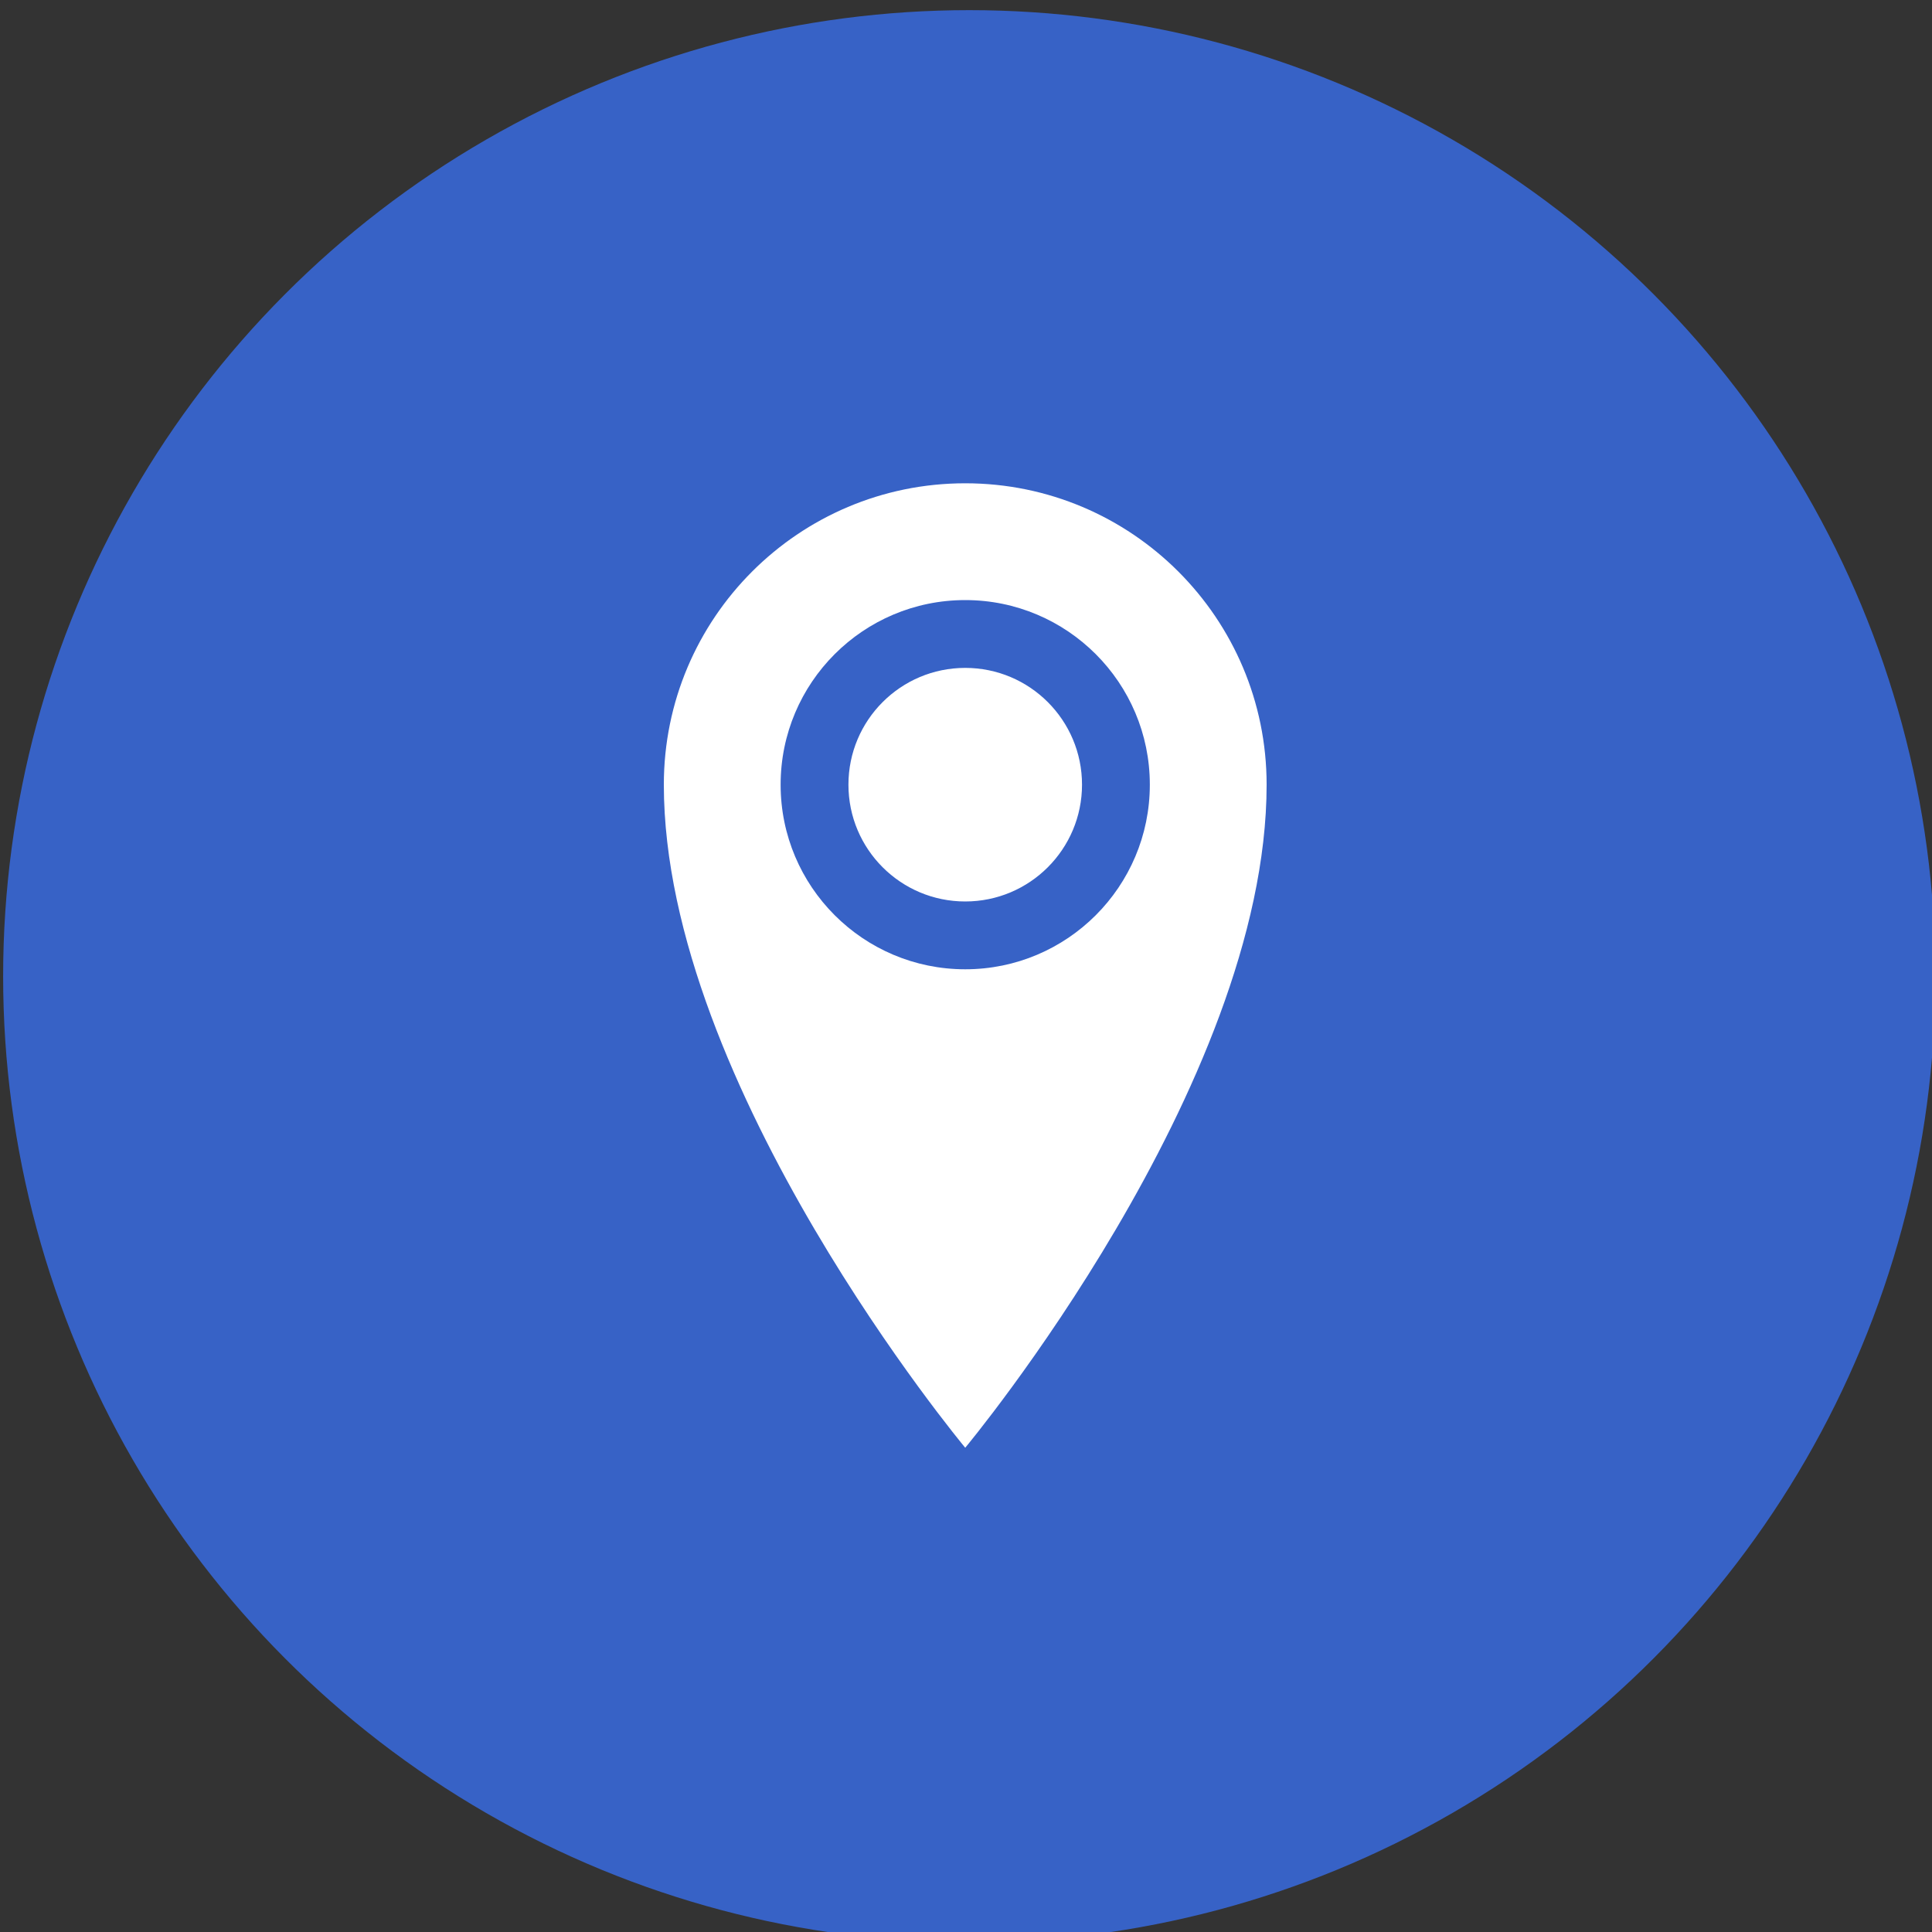
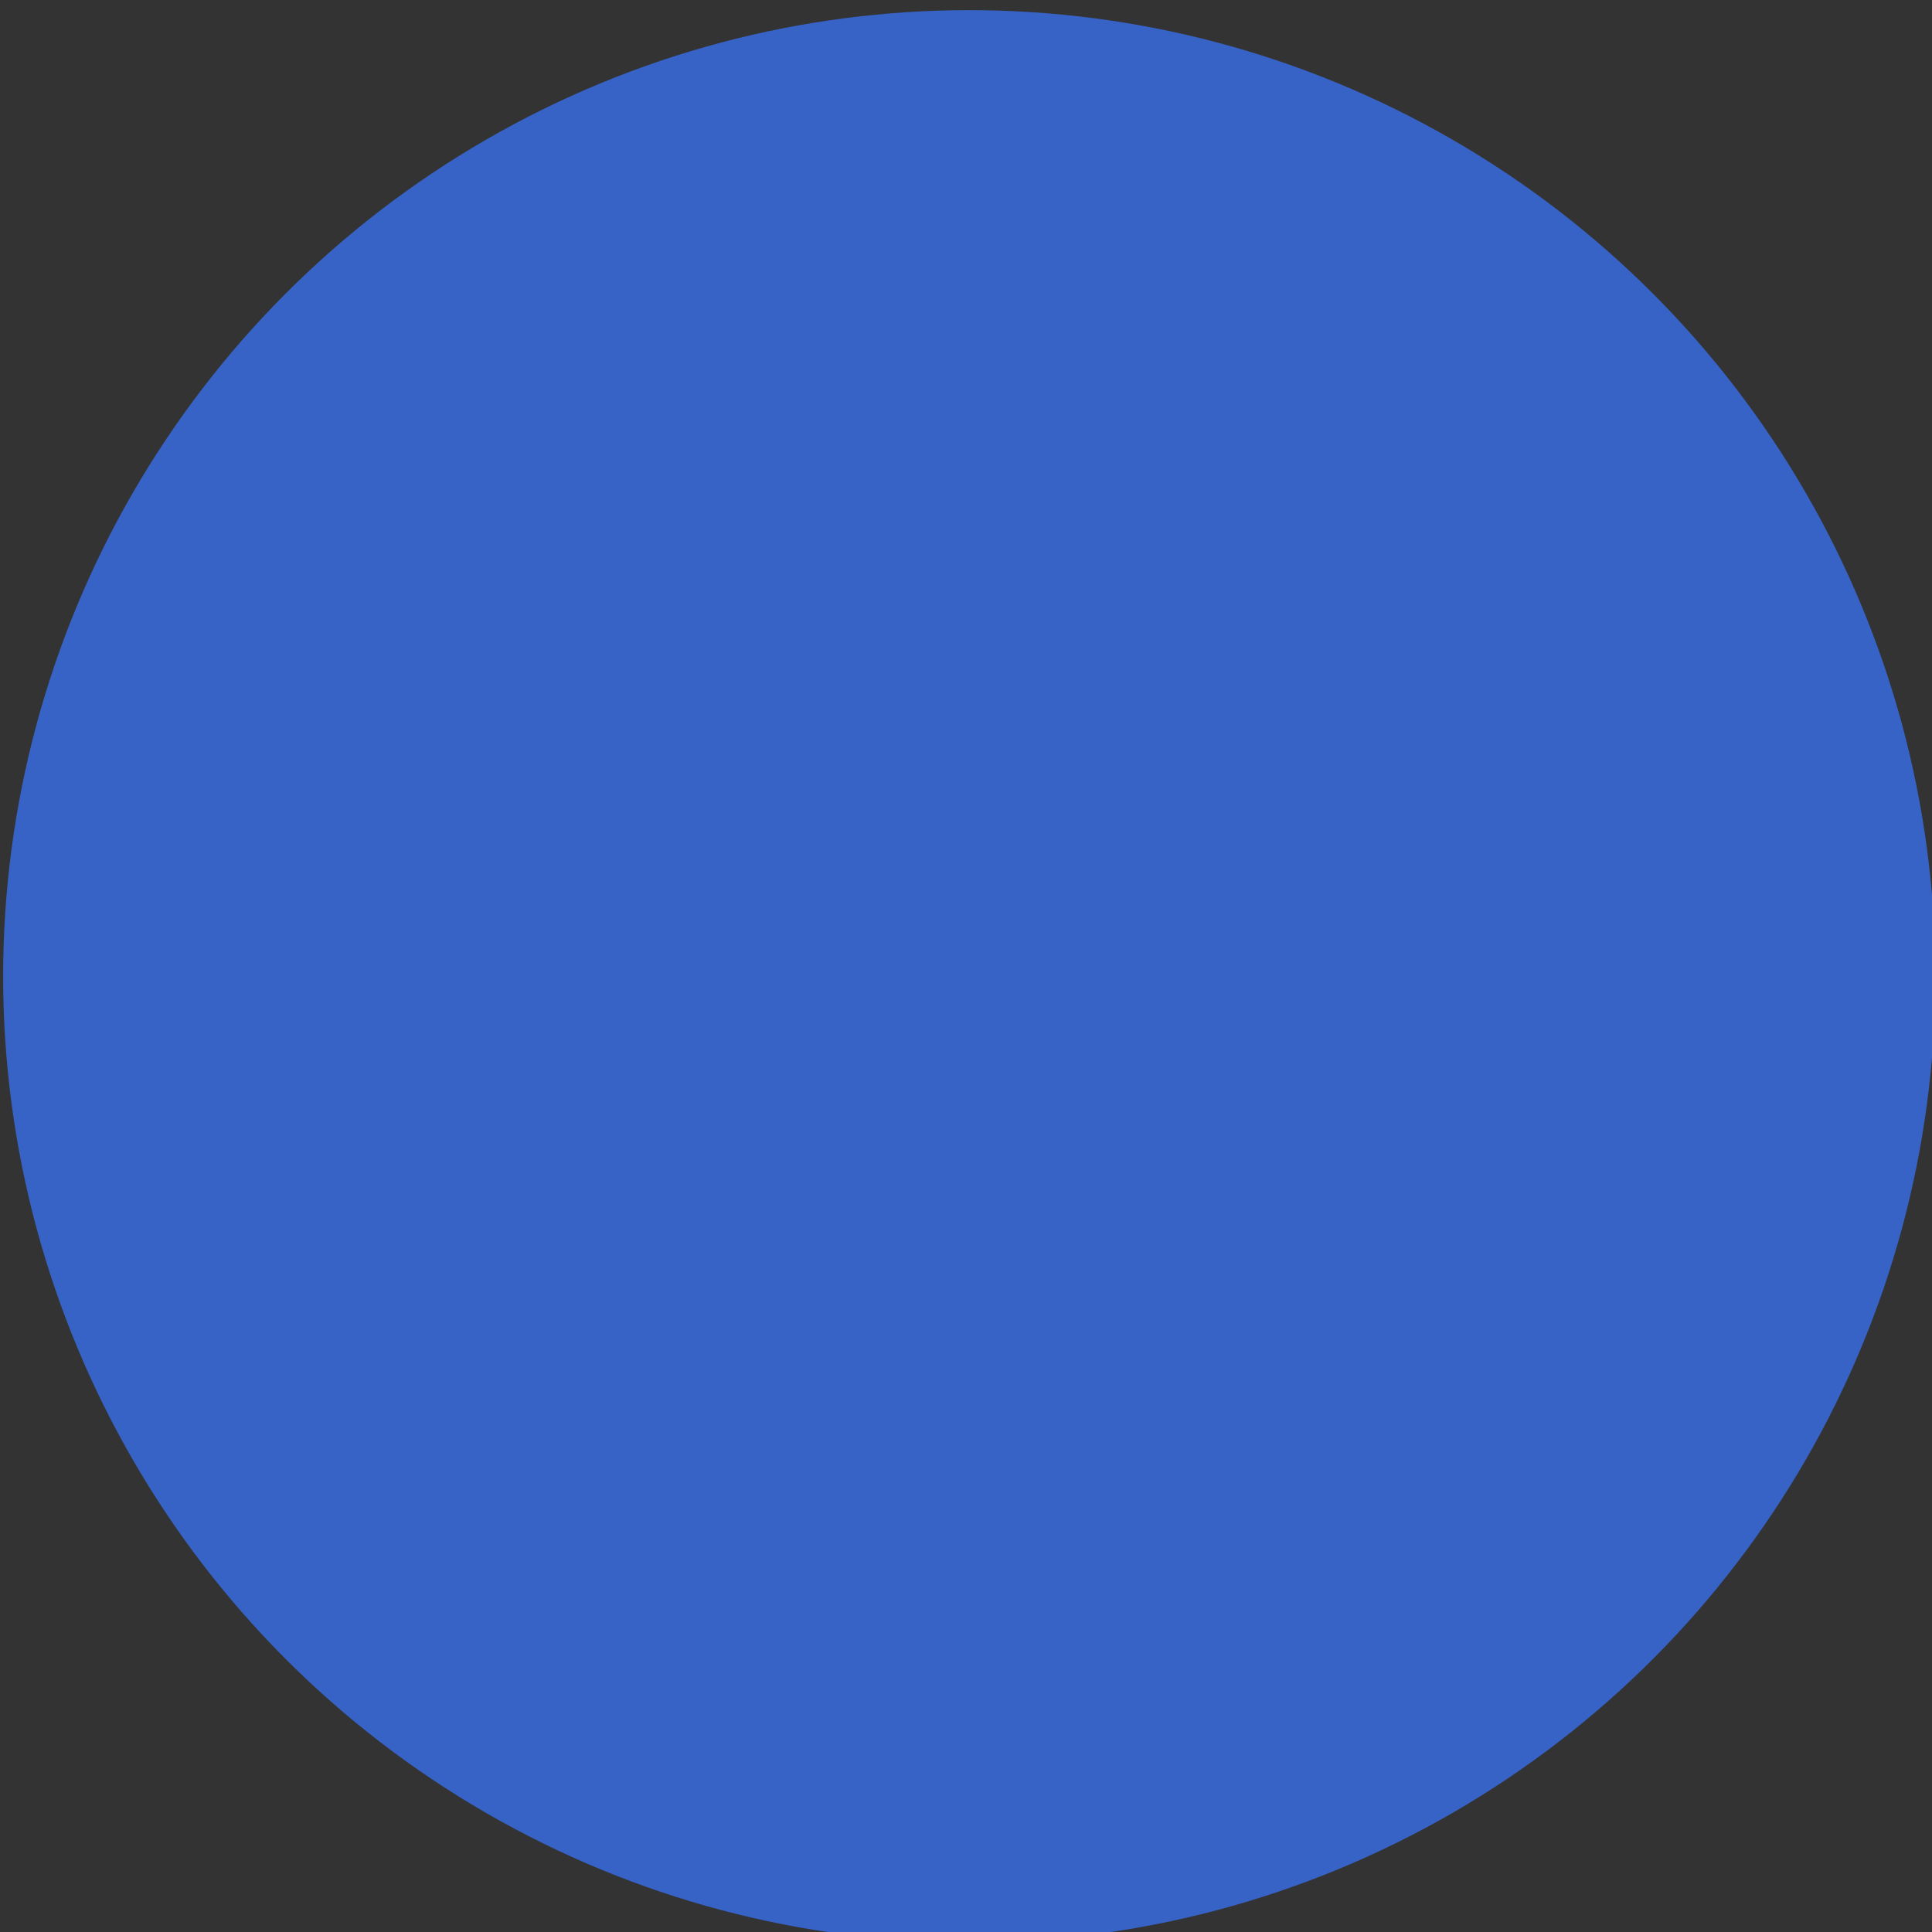
<svg xmlns="http://www.w3.org/2000/svg" width="100%" height="100%" viewBox="0 0 100 100" version="1.1" xml:space="preserve" style="fill-rule:evenodd;clip-rule:evenodd;stroke-linejoin:round;stroke-miterlimit:2;">
  <rect x="0" y="0" width="100" height="100" fill="#333333" stroke="none" />
  <g transform="matrix(1,0,0,1,-250,-1191)">
    <g transform="matrix(1,0,0,1,-46,27)">
      <g transform="matrix(2.5,0,0,2.5,-444,-1367.66)">
        <g transform="matrix(1.364,0,0,1.364,-122.233,-375.671)">
          <circle cx="321.335" cy="1032.66" r="14.665" style="fill:rgb(55,98,198);" />
        </g>
        <g transform="matrix(0.039,0,0,0.039,306,1022.67)">
          <g id="Icons">
-             <path d="M256,0C167.634,0 96,71.634 96,160C96,320 256,512 256,512C256,512 416,320 416,160C416,71.634 344.365,0 256,0ZM256,258C201.876,258 158,214.124 158,160C158,105.876 201.876,62 256,62C310.124,62 354,105.876 354,160C354,214.124 310.124,258 256,258ZM194,160C194,125.758 221.758,98 256,98C290.242,98 318,125.758 318,160C318,194.242 290.241,222 256,222C221.759,222 194,194.242 194,160Z" style="fill:white;fill-rule:nonzero;" />
-           </g>
+             </g>
        </g>
      </g>
    </g>
  </g>
</svg>